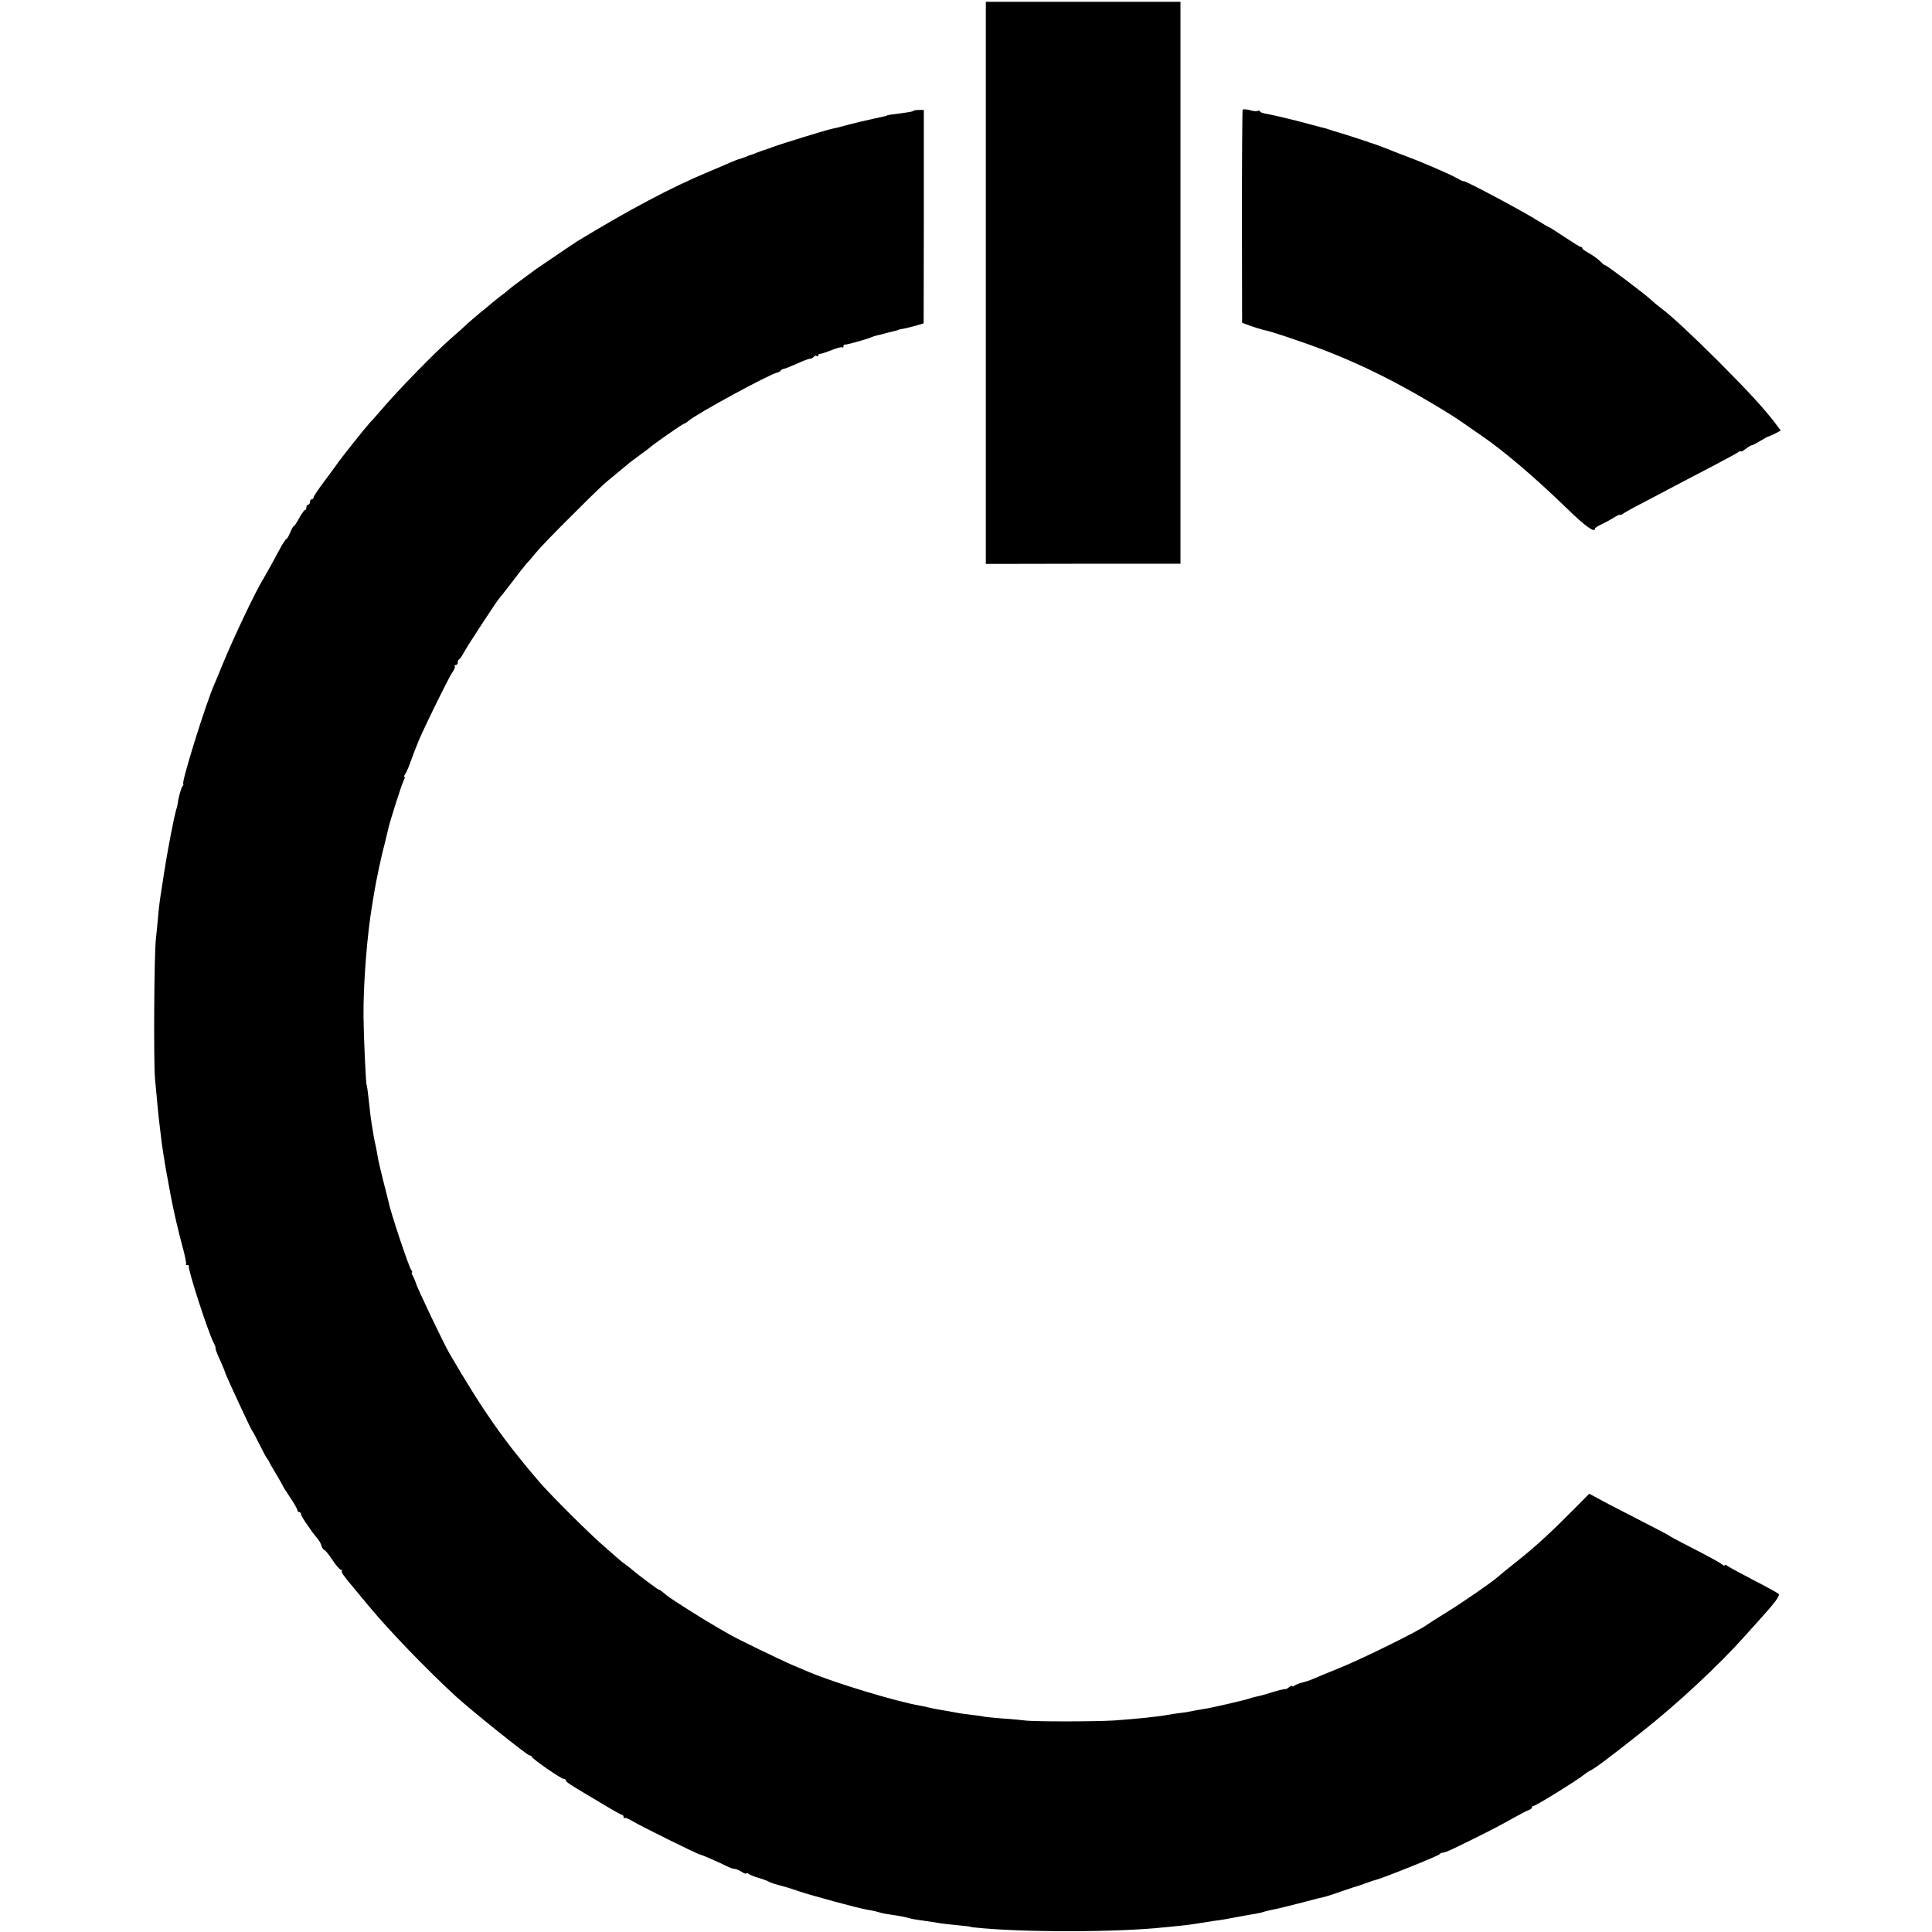
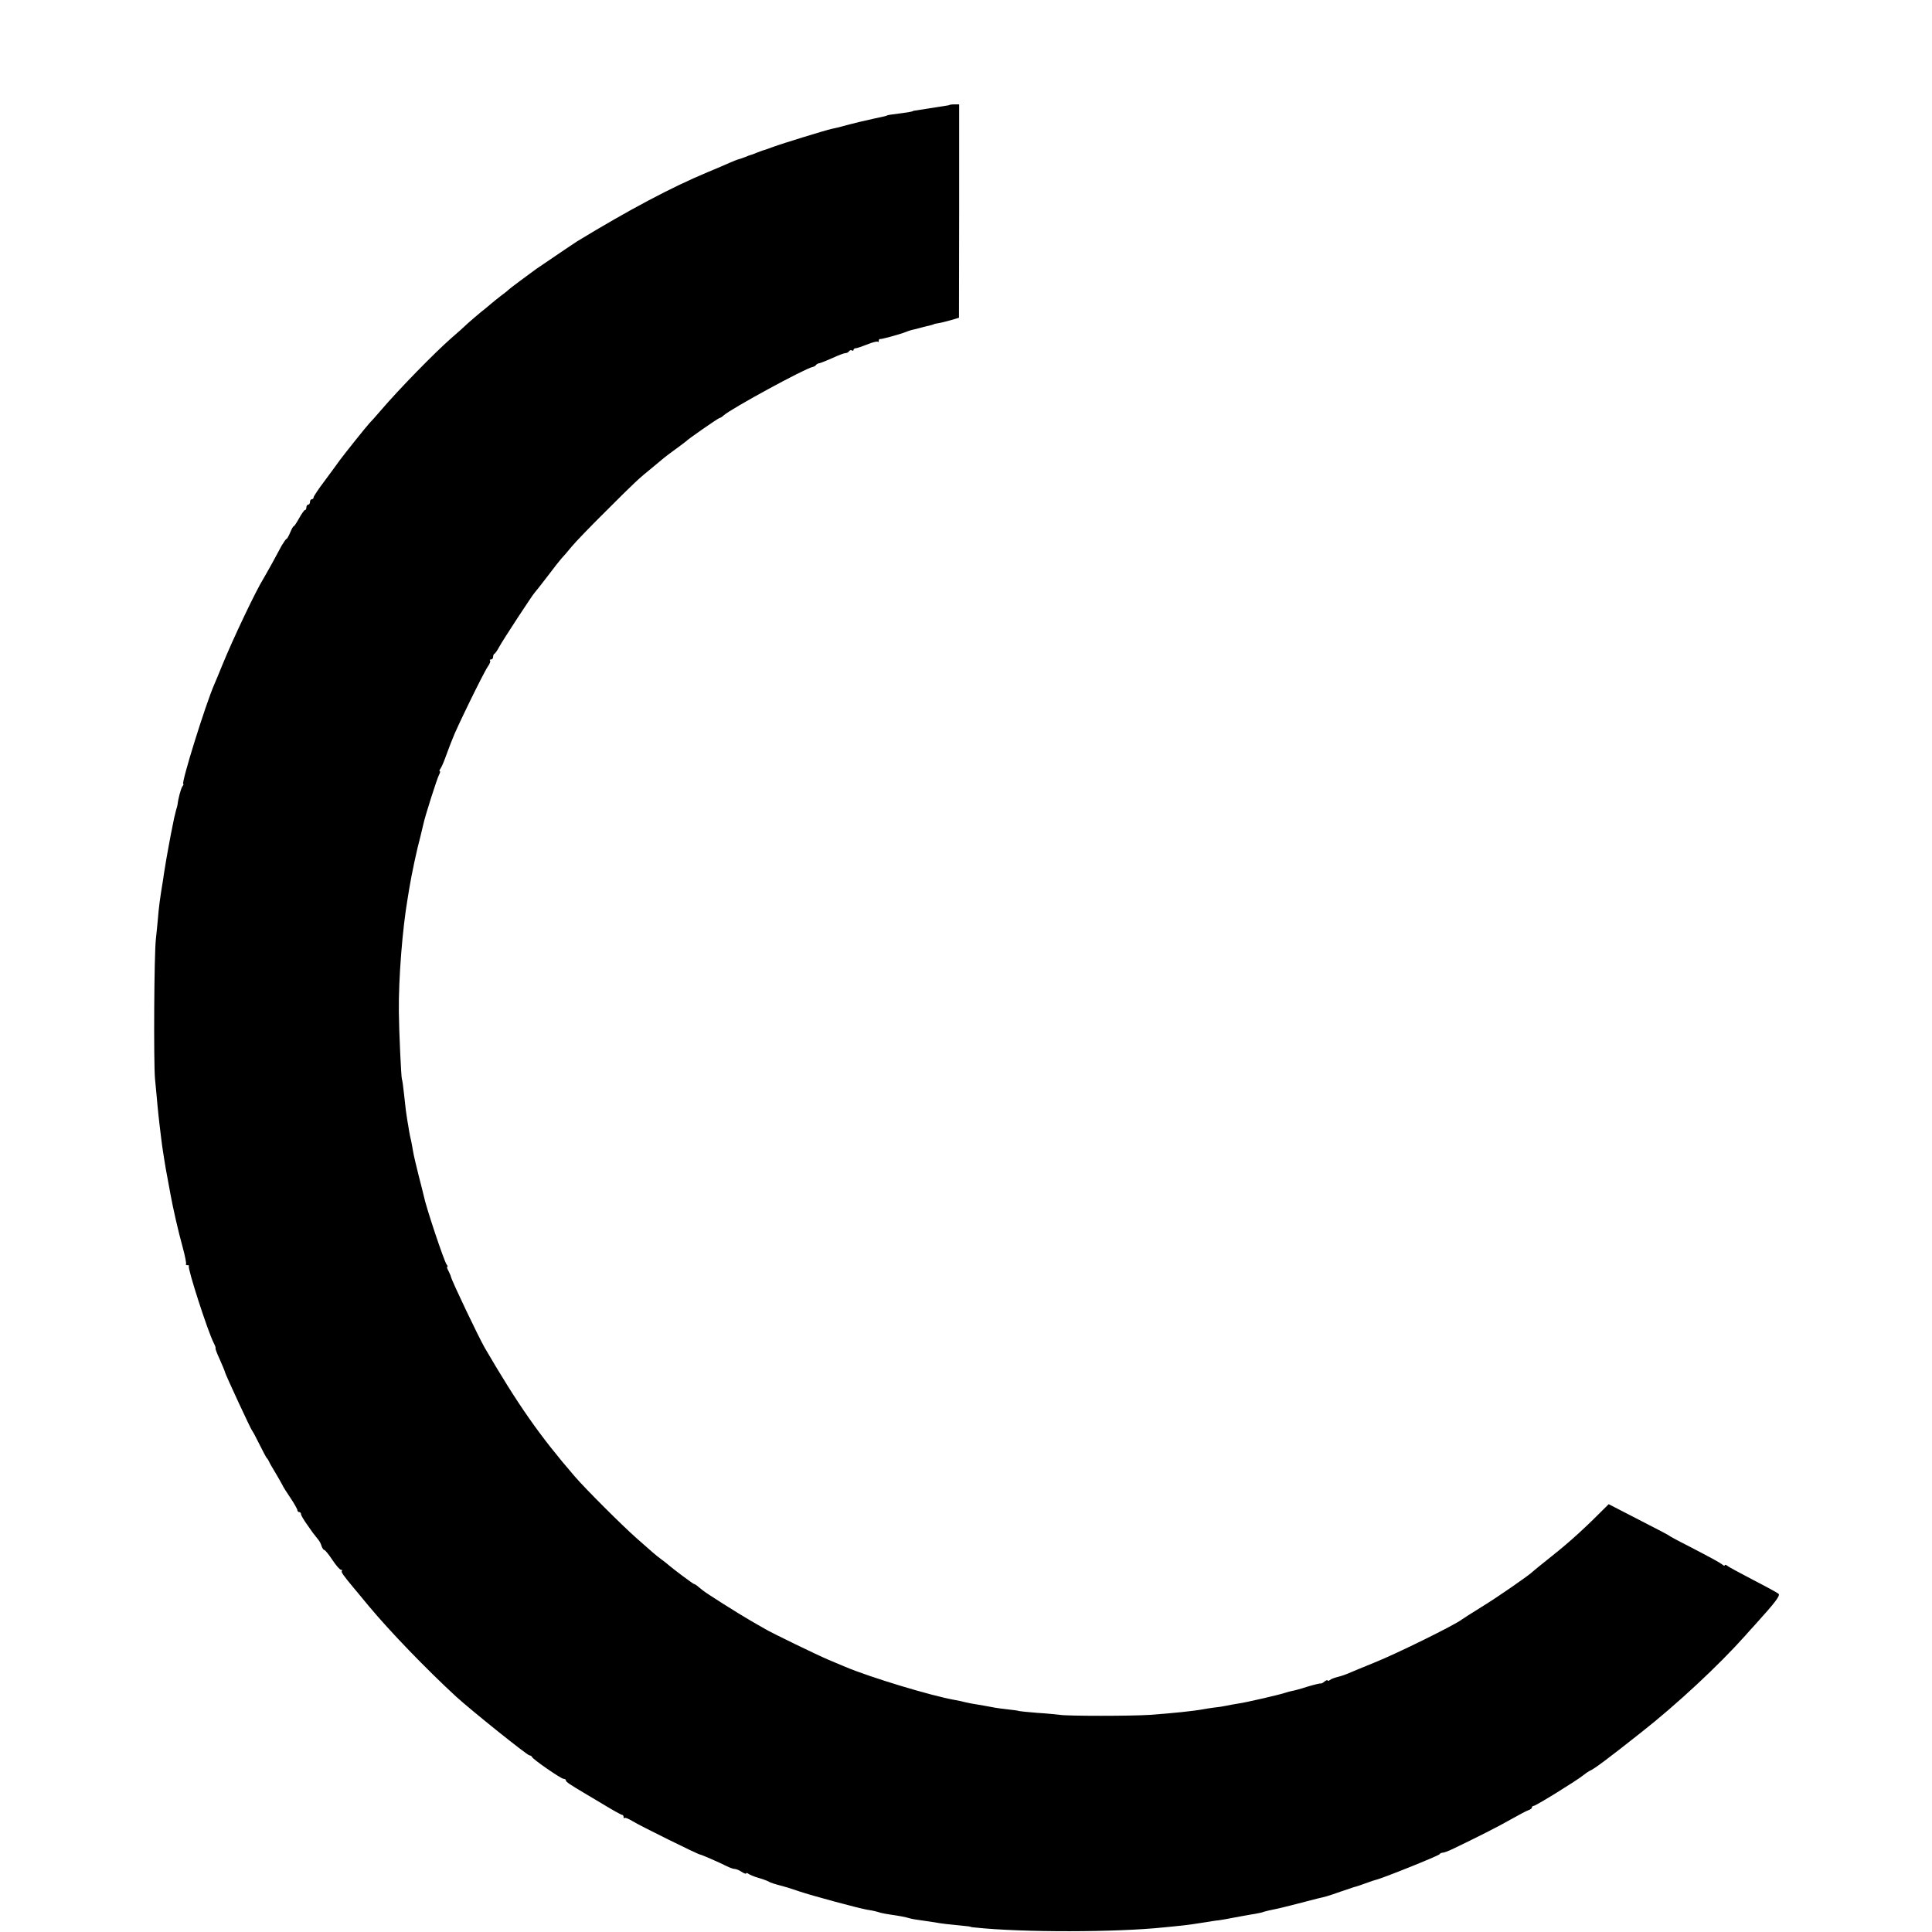
<svg xmlns="http://www.w3.org/2000/svg" version="1.0" width="1072pt" height="1072pt" viewBox="0 0 1072 1072" preserveAspectRatio="xMidYMid meet">
  <g transform="translate(0,1072) scale(0.1,-0.1)" fill="#000000" stroke="none">
-     <path d="M5470 9151 l0 -1560 540 1 540 0 0 1559 0 1559 -540 0 -540 0 0 -1559z" />
-     <path d="M6895 10111 c-2 -4 -4 -272 -4 -595 l1 -587 22 -8 c35 -14 94 -32 115 -36 12 -2 82 -24 157 -50 303 -102 553 -223 870 -420 18 -11 56 -37 86 -58 29 -20 64 -45 78 -54 124 -85 298 -233 473 -403 104 -101 157 -139 157 -113 0 4 15 14 33 22 17 8 49 25 70 38 20 13 37 20 37 17 0 -4 6 -2 13 4 6 5 57 34 112 62 55 29 141 74 190 100 50 26 144 76 210 110 66 35 126 67 133 73 6 5 12 6 12 2 0 -3 12 3 26 14 15 12 31 21 36 21 4 0 25 11 46 24 20 12 40 24 45 24 4 1 21 9 38 17 l30 16 -28 37 c-64 85 -150 178 -318 347 -146 145 -261 253 -322 298 -16 12 -40 32 -54 45 -32 31 -248 193 -252 190 -1 -2 -14 8 -28 22 -14 14 -42 34 -62 45 -20 11 -37 23 -37 27 0 5 -4 8 -9 8 -5 0 -45 25 -90 55 -45 30 -84 55 -87 55 -3 0 -28 15 -57 33 -83 53 -417 231 -417 222 0 -3 -20 7 -45 21 -44 24 -201 91 -280 120 -22 8 -49 18 -60 23 -20 9 -116 45 -125 47 -3 0 -12 3 -20 7 -22 8 -179 58 -193 61 -7 2 -19 6 -27 9 -8 3 -26 8 -40 11 -14 4 -77 20 -140 37 -63 16 -133 32 -155 36 -22 3 -42 9 -43 14 -2 5 -8 7 -13 4 -5 -4 -25 -2 -44 4 -19 5 -37 6 -40 2z" />
-     <path d="M5068 10105 c-5 -5 -31 -9 -118 -20 -14 -2 -26 -4 -27 -5 -4 -3 -6 -4 -73 -18 -79 -18 -90 -20 -135 -32 -70 -19 -80 -21 -100 -25 -33 -7 -277 -82 -325 -100 -25 -9 -49 -18 -55 -19 -5 -2 -23 -8 -38 -14 -16 -7 -30 -12 -32 -12 -2 0 -16 -5 -32 -12 -15 -6 -33 -12 -39 -13 -6 -2 -27 -10 -45 -18 -19 -9 -74 -32 -124 -53 -197 -82 -435 -208 -724 -384 -20 -13 -77 -51 -225 -152 -32 -23 -151 -111 -156 -117 -3 -4 -21 -18 -40 -32 -19 -15 -45 -35 -56 -45 -12 -11 -37 -31 -56 -46 -19 -16 -51 -43 -70 -60 -19 -18 -62 -57 -96 -86 -91 -80 -285 -278 -387 -397 -27 -32 -57 -65 -65 -73 -17 -18 -136 -167 -165 -206 -11 -16 -48 -66 -82 -112 -35 -46 -63 -88 -63 -94 0 -5 -4 -10 -10 -10 -5 0 -10 -7 -10 -15 0 -8 -4 -15 -10 -15 -5 0 -10 -7 -10 -15 0 -8 -3 -15 -8 -15 -4 0 -18 -20 -32 -45 -14 -25 -27 -45 -30 -45 -4 0 -12 -16 -20 -35 -8 -19 -17 -35 -20 -35 -3 0 -15 -17 -27 -37 -11 -21 -35 -65 -53 -98 -18 -33 -40 -71 -48 -85 -41 -65 -169 -334 -228 -479 -19 -47 -39 -95 -44 -106 -49 -111 -187 -555 -173 -555 3 0 1 -6 -4 -12 -9 -11 -24 -68 -28 -103 -1 -5 -4 -19 -8 -30 -3 -11 -8 -31 -11 -45 -3 -14 -7 -34 -9 -45 -8 -36 -36 -189 -42 -230 -4 -22 -8 -51 -10 -65 -18 -110 -23 -146 -30 -230 -3 -30 -7 -75 -10 -100 -10 -84 -13 -684 -5 -775 5 -49 11 -117 14 -150 3 -33 8 -76 10 -95 2 -19 7 -56 10 -83 3 -26 8 -62 11 -80 3 -17 7 -43 9 -57 2 -14 9 -54 16 -90 7 -36 14 -75 16 -87 14 -77 43 -205 68 -295 13 -48 21 -89 18 -92 -3 -3 1 -6 8 -6 7 0 11 -2 8 -5 -9 -10 105 -363 138 -427 8 -15 12 -28 10 -28 -3 0 7 -28 23 -62 15 -35 29 -66 29 -71 4 -16 145 -321 152 -327 3 -3 21 -36 40 -75 19 -38 37 -72 40 -75 4 -3 9 -12 13 -20 3 -8 20 -37 37 -65 16 -27 33 -57 37 -65 3 -8 24 -41 45 -72 21 -31 38 -62 38 -67 0 -6 5 -11 10 -11 6 0 10 -5 10 -11 0 -6 15 -32 33 -57 30 -44 37 -53 63 -85 6 -7 15 -23 18 -35 4 -12 11 -22 15 -22 5 0 25 -25 45 -55 20 -30 41 -55 48 -55 6 0 8 -3 5 -6 -6 -6 6 -23 65 -94 7 -9 45 -53 83 -100 119 -143 322 -353 486 -504 88 -80 395 -326 407 -326 6 0 12 -4 14 -9 5 -13 161 -121 175 -121 7 0 13 -4 13 -9 0 -8 21 -22 112 -76 10 -5 56 -34 104 -62 48 -29 91 -53 96 -53 4 0 8 -5 8 -12 0 -6 3 -9 6 -5 3 3 23 -5 44 -18 38 -24 364 -185 374 -185 7 0 114 -47 149 -65 16 -8 35 -15 43 -15 8 0 26 -7 39 -16 14 -9 25 -13 25 -9 0 4 6 3 13 -2 6 -5 32 -16 57 -23 25 -7 50 -17 55 -20 8 -6 37 -15 80 -26 6 -1 44 -13 85 -27 73 -25 330 -94 380 -103 39 -6 53 -10 75 -17 11 -3 38 -8 60 -11 42 -6 76 -12 103 -20 9 -3 37 -8 62 -11 25 -3 59 -9 75 -11 35 -7 91 -13 155 -19 25 -2 45 -5 45 -6 0 -1 11 -3 25 -4 260 -28 789 -27 1050 1 19 2 55 5 80 8 44 4 92 11 160 22 19 3 47 8 62 9 15 2 55 9 90 16 35 6 74 14 88 16 14 2 32 5 40 7 8 1 24 5 35 9 11 3 34 9 51 12 18 3 75 17 129 31 53 14 105 27 116 30 41 9 56 13 124 37 39 13 73 25 77 26 13 3 41 12 78 26 19 7 38 13 42 14 32 6 353 135 356 143 2 4 9 8 16 8 7 0 32 9 57 21 127 61 253 124 324 165 44 25 88 48 98 51 9 3 17 9 17 14 0 5 5 9 10 9 12 0 243 143 275 170 11 9 27 20 35 24 25 10 101 67 288 215 196 154 430 372 576 536 15 17 39 44 54 60 114 126 142 163 130 172 -7 6 -71 41 -143 78 -71 37 -136 72 -142 78 -7 5 -13 6 -13 2 0 -4 -6 -3 -12 3 -17 13 -61 37 -188 103 -58 29 -107 56 -110 59 -3 3 -54 30 -115 61 -60 31 -159 82 -219 113 l-108 58 -88 -89 c-125 -126 -209 -204 -319 -291 -53 -42 -98 -79 -101 -82 -15 -17 -198 -144 -285 -197 -55 -34 -105 -66 -110 -70 -36 -29 -360 -189 -485 -239 -63 -26 -128 -52 -145 -60 -16 -7 -43 -16 -60 -20 -16 -4 -36 -11 -42 -17 -7 -5 -13 -6 -13 -2 0 4 -7 1 -17 -6 -9 -8 -18 -12 -20 -11 -2 2 -36 -6 -76 -18 -39 -13 -79 -23 -87 -24 -8 -2 -22 -5 -30 -8 -22 -9 -228 -57 -270 -62 -19 -3 -46 -8 -60 -11 -14 -3 -43 -8 -65 -10 -22 -3 -51 -7 -65 -10 -54 -10 -170 -22 -295 -31 -105 -7 -458 -7 -500 0 -17 2 -73 8 -125 11 -52 4 -97 9 -101 10 -3 2 -30 6 -60 9 -29 3 -64 8 -75 10 -12 2 -39 7 -60 11 -71 12 -79 13 -104 19 -14 4 -38 9 -55 12 -133 23 -472 126 -610 184 -11 5 -54 23 -95 40 -68 29 -313 148 -350 170 -8 5 -44 25 -80 46 -71 41 -248 153 -267 169 -7 5 -19 16 -27 22 -8 7 -18 13 -21 13 -5 0 -117 84 -141 105 -6 6 -23 19 -38 30 -15 11 -38 29 -50 40 -12 11 -53 47 -91 80 -78 69 -280 270 -342 342 -195 226 -314 396 -499 713 -34 59 -183 371 -188 395 -1 6 -8 20 -14 33 -7 12 -10 22 -6 22 3 0 2 6 -4 13 -14 18 -116 323 -127 382 -3 11 -15 63 -29 115 -13 52 -27 111 -30 130 -3 19 -8 46 -11 60 -4 14 -8 37 -11 53 -2 15 -7 42 -10 60 -6 37 -9 57 -19 152 -4 39 -9 73 -11 76 -4 8 -16 264 -17 374 -2 185 20 462 49 630 3 17 7 41 9 55 12 75 43 220 61 285 7 28 15 61 18 75 8 39 74 247 86 270 6 11 8 20 4 20 -3 0 -2 6 3 13 5 6 17 32 26 57 9 25 22 59 28 75 7 17 13 32 14 35 16 47 173 369 196 401 10 14 16 29 12 33 -3 3 -1 6 5 6 7 0 12 6 12 14 0 8 3 16 8 18 4 2 16 19 26 38 21 39 187 292 196 300 3 3 35 43 70 89 35 47 71 92 79 101 9 9 34 38 56 65 22 27 108 116 192 199 163 163 179 178 263 246 30 25 57 47 60 50 3 3 30 23 60 45 30 22 57 42 60 45 9 11 180 130 187 130 3 0 14 6 22 14 42 38 452 261 494 269 7 1 15 6 18 10 3 5 12 10 20 11 8 1 40 15 73 29 32 15 64 27 72 27 7 0 16 5 19 10 4 6 11 8 16 5 5 -4 9 -2 9 3 0 5 6 9 13 9 6 0 35 10 63 21 29 12 55 18 58 15 3 -4 6 -1 6 5 0 7 3 11 8 10 7 -2 112 27 142 39 17 7 26 10 58 17 12 3 32 9 45 12 12 3 29 7 37 9 8 2 15 4 15 5 0 1 12 4 26 6 14 2 45 10 70 17 l44 13 1 592 0 592 -26 0 c-15 0 -29 -2 -32 -5z" />
+     <path d="M5068 10105 c-5 -5 -31 -9 -118 -20 -14 -2 -26 -4 -27 -5 -4 -3 -6 -4 -73 -18 -79 -18 -90 -20 -135 -32 -70 -19 -80 -21 -100 -25 -33 -7 -277 -82 -325 -100 -25 -9 -49 -18 -55 -19 -5 -2 -23 -8 -38 -14 -16 -7 -30 -12 -32 -12 -2 0 -16 -5 -32 -12 -15 -6 -33 -12 -39 -13 -6 -2 -27 -10 -45 -18 -19 -9 -74 -32 -124 -53 -197 -82 -435 -208 -724 -384 -20 -13 -77 -51 -225 -152 -32 -23 -151 -111 -156 -117 -3 -4 -21 -18 -40 -32 -19 -15 -45 -35 -56 -45 -12 -11 -37 -31 -56 -46 -19 -16 -51 -43 -70 -60 -19 -18 -62 -57 -96 -86 -91 -80 -285 -278 -387 -397 -27 -32 -57 -65 -65 -73 -17 -18 -136 -167 -165 -206 -11 -16 -48 -66 -82 -112 -35 -46 -63 -88 -63 -94 0 -5 -4 -10 -10 -10 -5 0 -10 -7 -10 -15 0 -8 -4 -15 -10 -15 -5 0 -10 -7 -10 -15 0 -8 -3 -15 -8 -15 -4 0 -18 -20 -32 -45 -14 -25 -27 -45 -30 -45 -4 0 -12 -16 -20 -35 -8 -19 -17 -35 -20 -35 -3 0 -15 -17 -27 -37 -11 -21 -35 -65 -53 -98 -18 -33 -40 -71 -48 -85 -41 -65 -169 -334 -228 -479 -19 -47 -39 -95 -44 -106 -49 -111 -187 -555 -173 -555 3 0 1 -6 -4 -12 -9 -11 -24 -68 -28 -103 -1 -5 -4 -19 -8 -30 -3 -11 -8 -31 -11 -45 -3 -14 -7 -34 -9 -45 -8 -36 -36 -189 -42 -230 -4 -22 -8 -51 -10 -65 -18 -110 -23 -146 -30 -230 -3 -30 -7 -75 -10 -100 -10 -84 -13 -684 -5 -775 5 -49 11 -117 14 -150 3 -33 8 -76 10 -95 2 -19 7 -56 10 -83 3 -26 8 -62 11 -80 3 -17 7 -43 9 -57 2 -14 9 -54 16 -90 7 -36 14 -75 16 -87 14 -77 43 -205 68 -295 13 -48 21 -89 18 -92 -3 -3 1 -6 8 -6 7 0 11 -2 8 -5 -9 -10 105 -363 138 -427 8 -15 12 -28 10 -28 -3 0 7 -28 23 -62 15 -35 29 -66 29 -71 4 -16 145 -321 152 -327 3 -3 21 -36 40 -75 19 -38 37 -72 40 -75 4 -3 9 -12 13 -20 3 -8 20 -37 37 -65 16 -27 33 -57 37 -65 3 -8 24 -41 45 -72 21 -31 38 -62 38 -67 0 -6 5 -11 10 -11 6 0 10 -5 10 -11 0 -6 15 -32 33 -57 30 -44 37 -53 63 -85 6 -7 15 -23 18 -35 4 -12 11 -22 15 -22 5 0 25 -25 45 -55 20 -30 41 -55 48 -55 6 0 8 -3 5 -6 -6 -6 6 -23 65 -94 7 -9 45 -53 83 -100 119 -143 322 -353 486 -504 88 -80 395 -326 407 -326 6 0 12 -4 14 -9 5 -13 161 -121 175 -121 7 0 13 -4 13 -9 0 -8 21 -22 112 -76 10 -5 56 -34 104 -62 48 -29 91 -53 96 -53 4 0 8 -5 8 -12 0 -6 3 -9 6 -5 3 3 23 -5 44 -18 38 -24 364 -185 374 -185 7 0 114 -47 149 -65 16 -8 35 -15 43 -15 8 0 26 -7 39 -16 14 -9 25 -13 25 -9 0 4 6 3 13 -2 6 -5 32 -16 57 -23 25 -7 50 -17 55 -20 8 -6 37 -15 80 -26 6 -1 44 -13 85 -27 73 -25 330 -94 380 -103 39 -6 53 -10 75 -17 11 -3 38 -8 60 -11 42 -6 76 -12 103 -20 9 -3 37 -8 62 -11 25 -3 59 -9 75 -11 35 -7 91 -13 155 -19 25 -2 45 -5 45 -6 0 -1 11 -3 25 -4 260 -28 789 -27 1050 1 19 2 55 5 80 8 44 4 92 11 160 22 19 3 47 8 62 9 15 2 55 9 90 16 35 6 74 14 88 16 14 2 32 5 40 7 8 1 24 5 35 9 11 3 34 9 51 12 18 3 75 17 129 31 53 14 105 27 116 30 41 9 56 13 124 37 39 13 73 25 77 26 13 3 41 12 78 26 19 7 38 13 42 14 32 6 353 135 356 143 2 4 9 8 16 8 7 0 32 9 57 21 127 61 253 124 324 165 44 25 88 48 98 51 9 3 17 9 17 14 0 5 5 9 10 9 12 0 243 143 275 170 11 9 27 20 35 24 25 10 101 67 288 215 196 154 430 372 576 536 15 17 39 44 54 60 114 126 142 163 130 172 -7 6 -71 41 -143 78 -71 37 -136 72 -142 78 -7 5 -13 6 -13 2 0 -4 -6 -3 -12 3 -17 13 -61 37 -188 103 -58 29 -107 56 -110 59 -3 3 -54 30 -115 61 -60 31 -159 82 -219 113 c-125 -126 -209 -204 -319 -291 -53 -42 -98 -79 -101 -82 -15 -17 -198 -144 -285 -197 -55 -34 -105 -66 -110 -70 -36 -29 -360 -189 -485 -239 -63 -26 -128 -52 -145 -60 -16 -7 -43 -16 -60 -20 -16 -4 -36 -11 -42 -17 -7 -5 -13 -6 -13 -2 0 4 -7 1 -17 -6 -9 -8 -18 -12 -20 -11 -2 2 -36 -6 -76 -18 -39 -13 -79 -23 -87 -24 -8 -2 -22 -5 -30 -8 -22 -9 -228 -57 -270 -62 -19 -3 -46 -8 -60 -11 -14 -3 -43 -8 -65 -10 -22 -3 -51 -7 -65 -10 -54 -10 -170 -22 -295 -31 -105 -7 -458 -7 -500 0 -17 2 -73 8 -125 11 -52 4 -97 9 -101 10 -3 2 -30 6 -60 9 -29 3 -64 8 -75 10 -12 2 -39 7 -60 11 -71 12 -79 13 -104 19 -14 4 -38 9 -55 12 -133 23 -472 126 -610 184 -11 5 -54 23 -95 40 -68 29 -313 148 -350 170 -8 5 -44 25 -80 46 -71 41 -248 153 -267 169 -7 5 -19 16 -27 22 -8 7 -18 13 -21 13 -5 0 -117 84 -141 105 -6 6 -23 19 -38 30 -15 11 -38 29 -50 40 -12 11 -53 47 -91 80 -78 69 -280 270 -342 342 -195 226 -314 396 -499 713 -34 59 -183 371 -188 395 -1 6 -8 20 -14 33 -7 12 -10 22 -6 22 3 0 2 6 -4 13 -14 18 -116 323 -127 382 -3 11 -15 63 -29 115 -13 52 -27 111 -30 130 -3 19 -8 46 -11 60 -4 14 -8 37 -11 53 -2 15 -7 42 -10 60 -6 37 -9 57 -19 152 -4 39 -9 73 -11 76 -4 8 -16 264 -17 374 -2 185 20 462 49 630 3 17 7 41 9 55 12 75 43 220 61 285 7 28 15 61 18 75 8 39 74 247 86 270 6 11 8 20 4 20 -3 0 -2 6 3 13 5 6 17 32 26 57 9 25 22 59 28 75 7 17 13 32 14 35 16 47 173 369 196 401 10 14 16 29 12 33 -3 3 -1 6 5 6 7 0 12 6 12 14 0 8 3 16 8 18 4 2 16 19 26 38 21 39 187 292 196 300 3 3 35 43 70 89 35 47 71 92 79 101 9 9 34 38 56 65 22 27 108 116 192 199 163 163 179 178 263 246 30 25 57 47 60 50 3 3 30 23 60 45 30 22 57 42 60 45 9 11 180 130 187 130 3 0 14 6 22 14 42 38 452 261 494 269 7 1 15 6 18 10 3 5 12 10 20 11 8 1 40 15 73 29 32 15 64 27 72 27 7 0 16 5 19 10 4 6 11 8 16 5 5 -4 9 -2 9 3 0 5 6 9 13 9 6 0 35 10 63 21 29 12 55 18 58 15 3 -4 6 -1 6 5 0 7 3 11 8 10 7 -2 112 27 142 39 17 7 26 10 58 17 12 3 32 9 45 12 12 3 29 7 37 9 8 2 15 4 15 5 0 1 12 4 26 6 14 2 45 10 70 17 l44 13 1 592 0 592 -26 0 c-15 0 -29 -2 -32 -5z" />
  </g>
</svg>